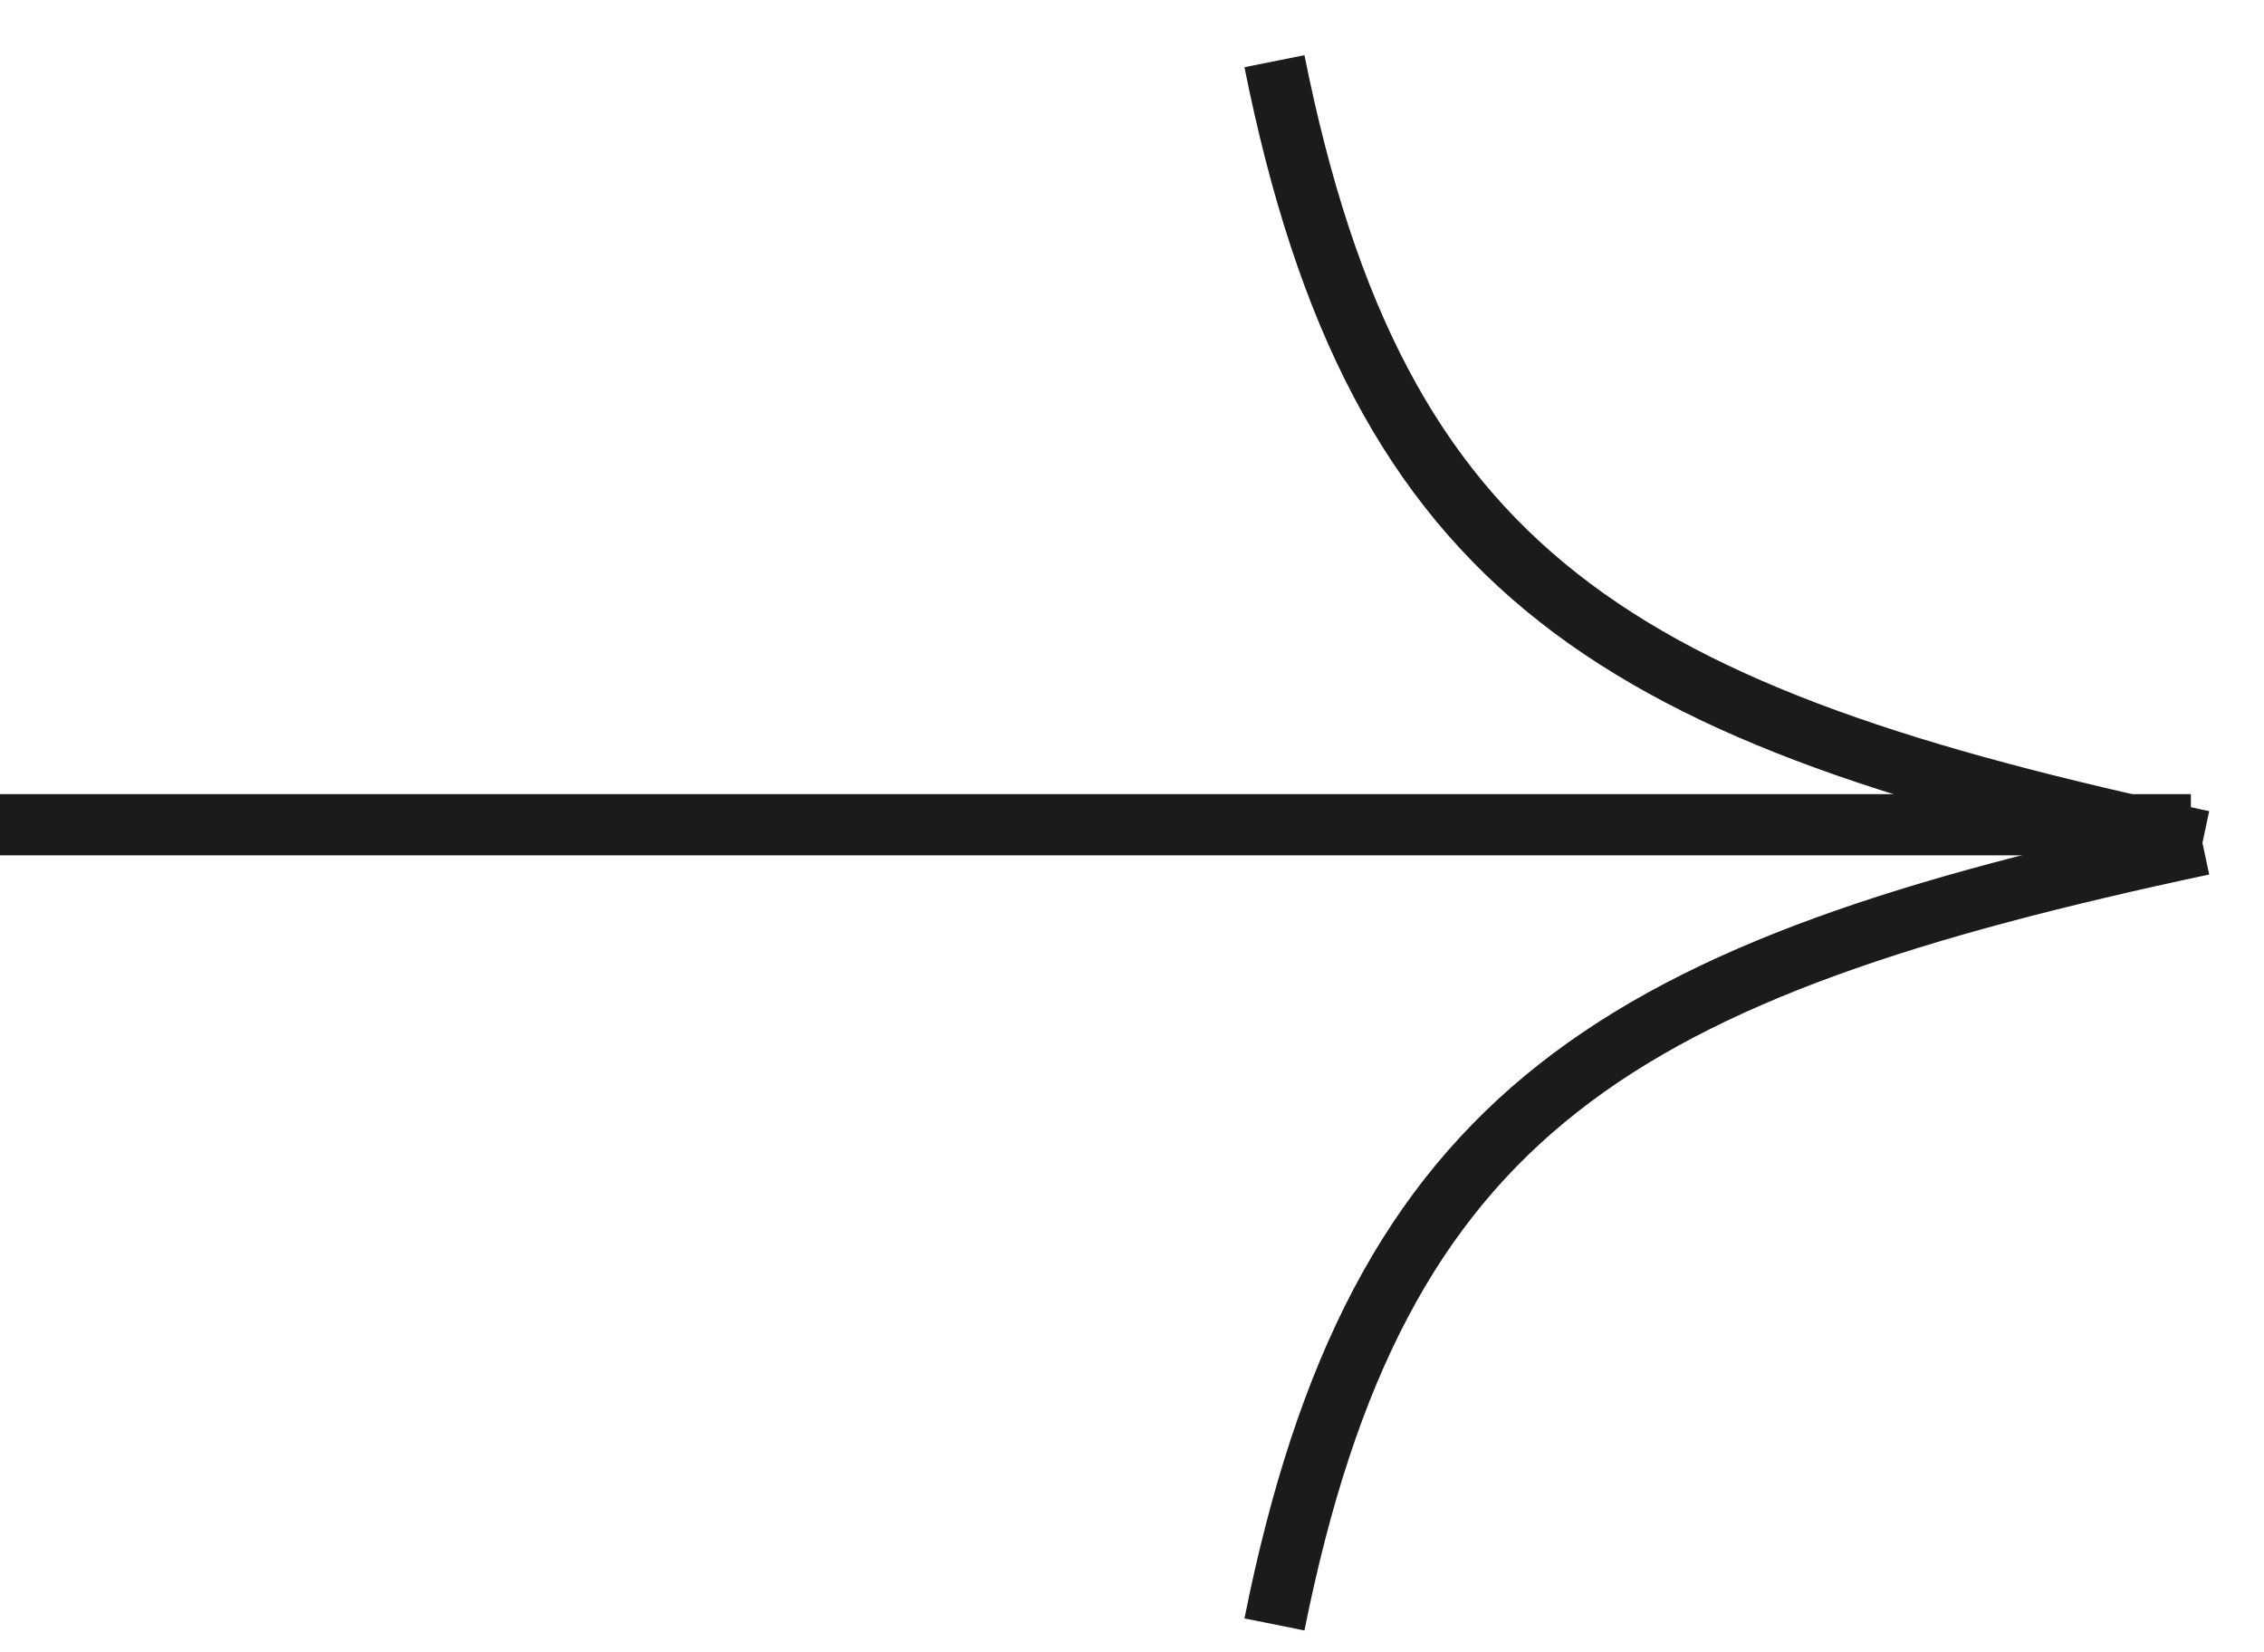
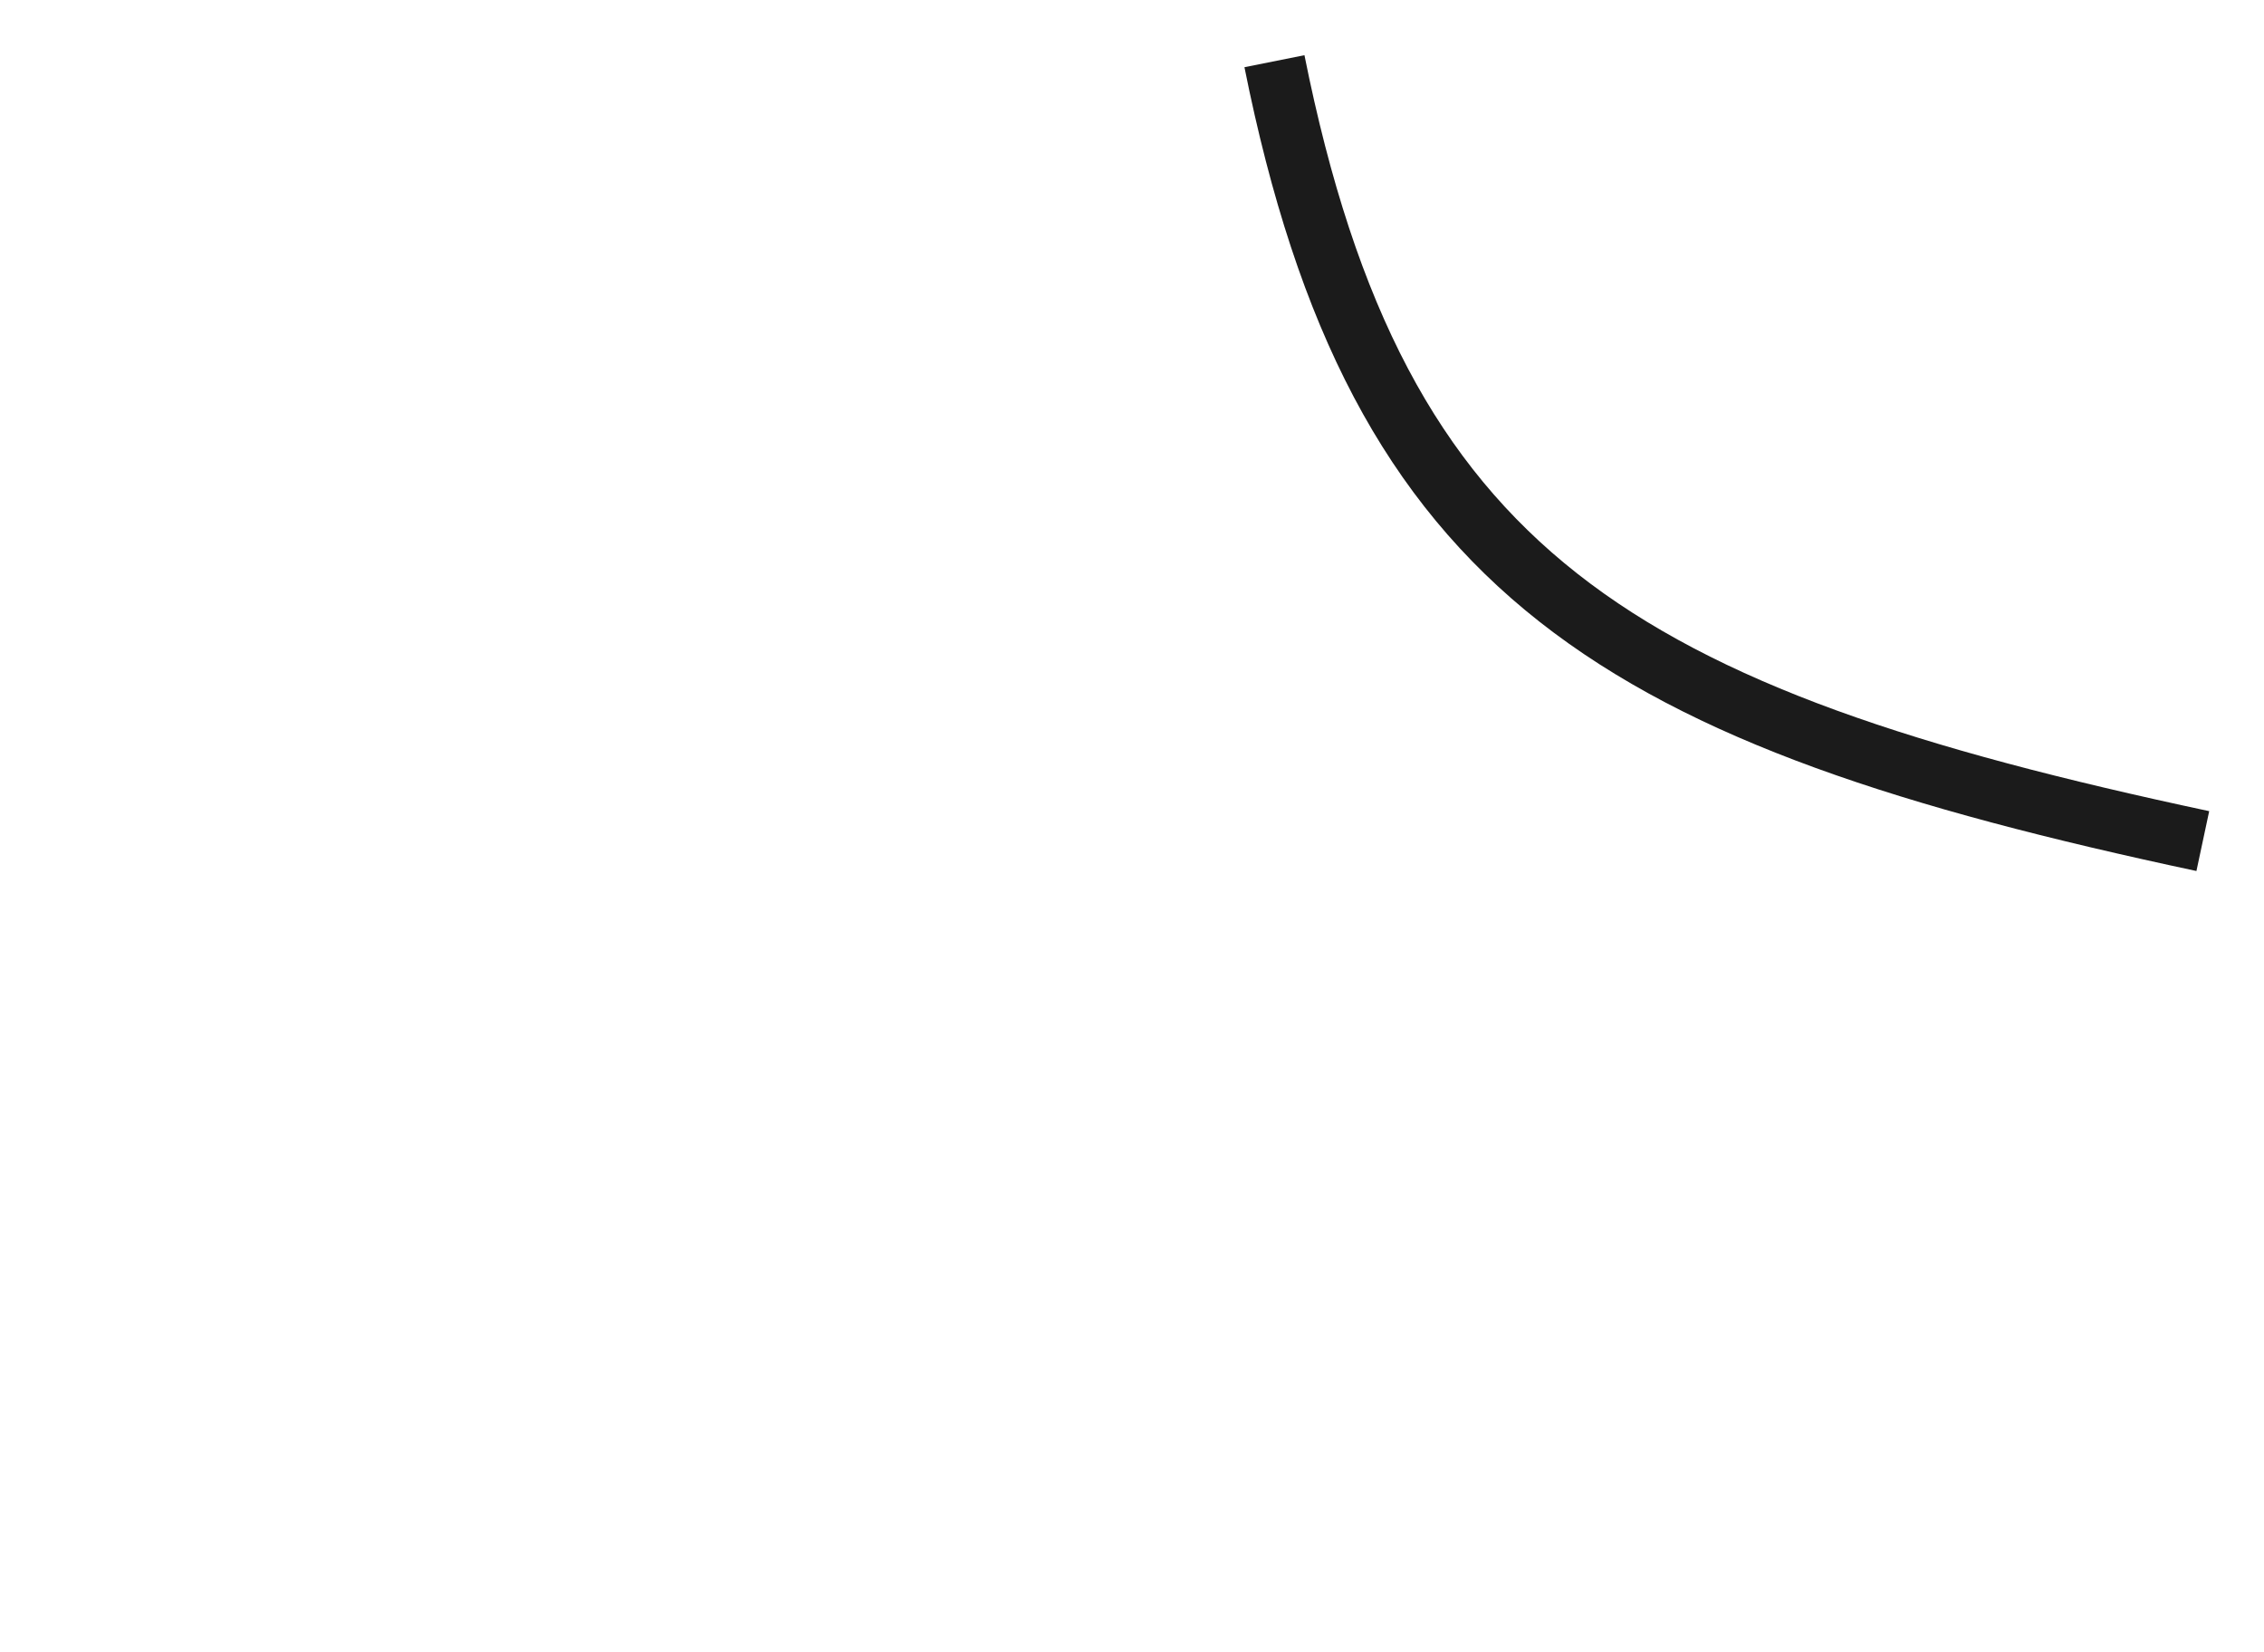
<svg xmlns="http://www.w3.org/2000/svg" width="37" height="27" viewBox="0 0 37 27" fill="none">
-   <line y1="-0.5" x2="35.805" y2="-0.5" transform="matrix(-1 0 0 1 35.805 13.977)" stroke="#1B1B1B" />
  <path d="M36 13.744C26.452 11.708 22.515 9.416 20.828 1" stroke="#1B1B1B" />
-   <path d="M36 13.801C26.452 15.837 22.515 18.129 20.828 26.545" stroke="#1B1B1B" />
</svg>